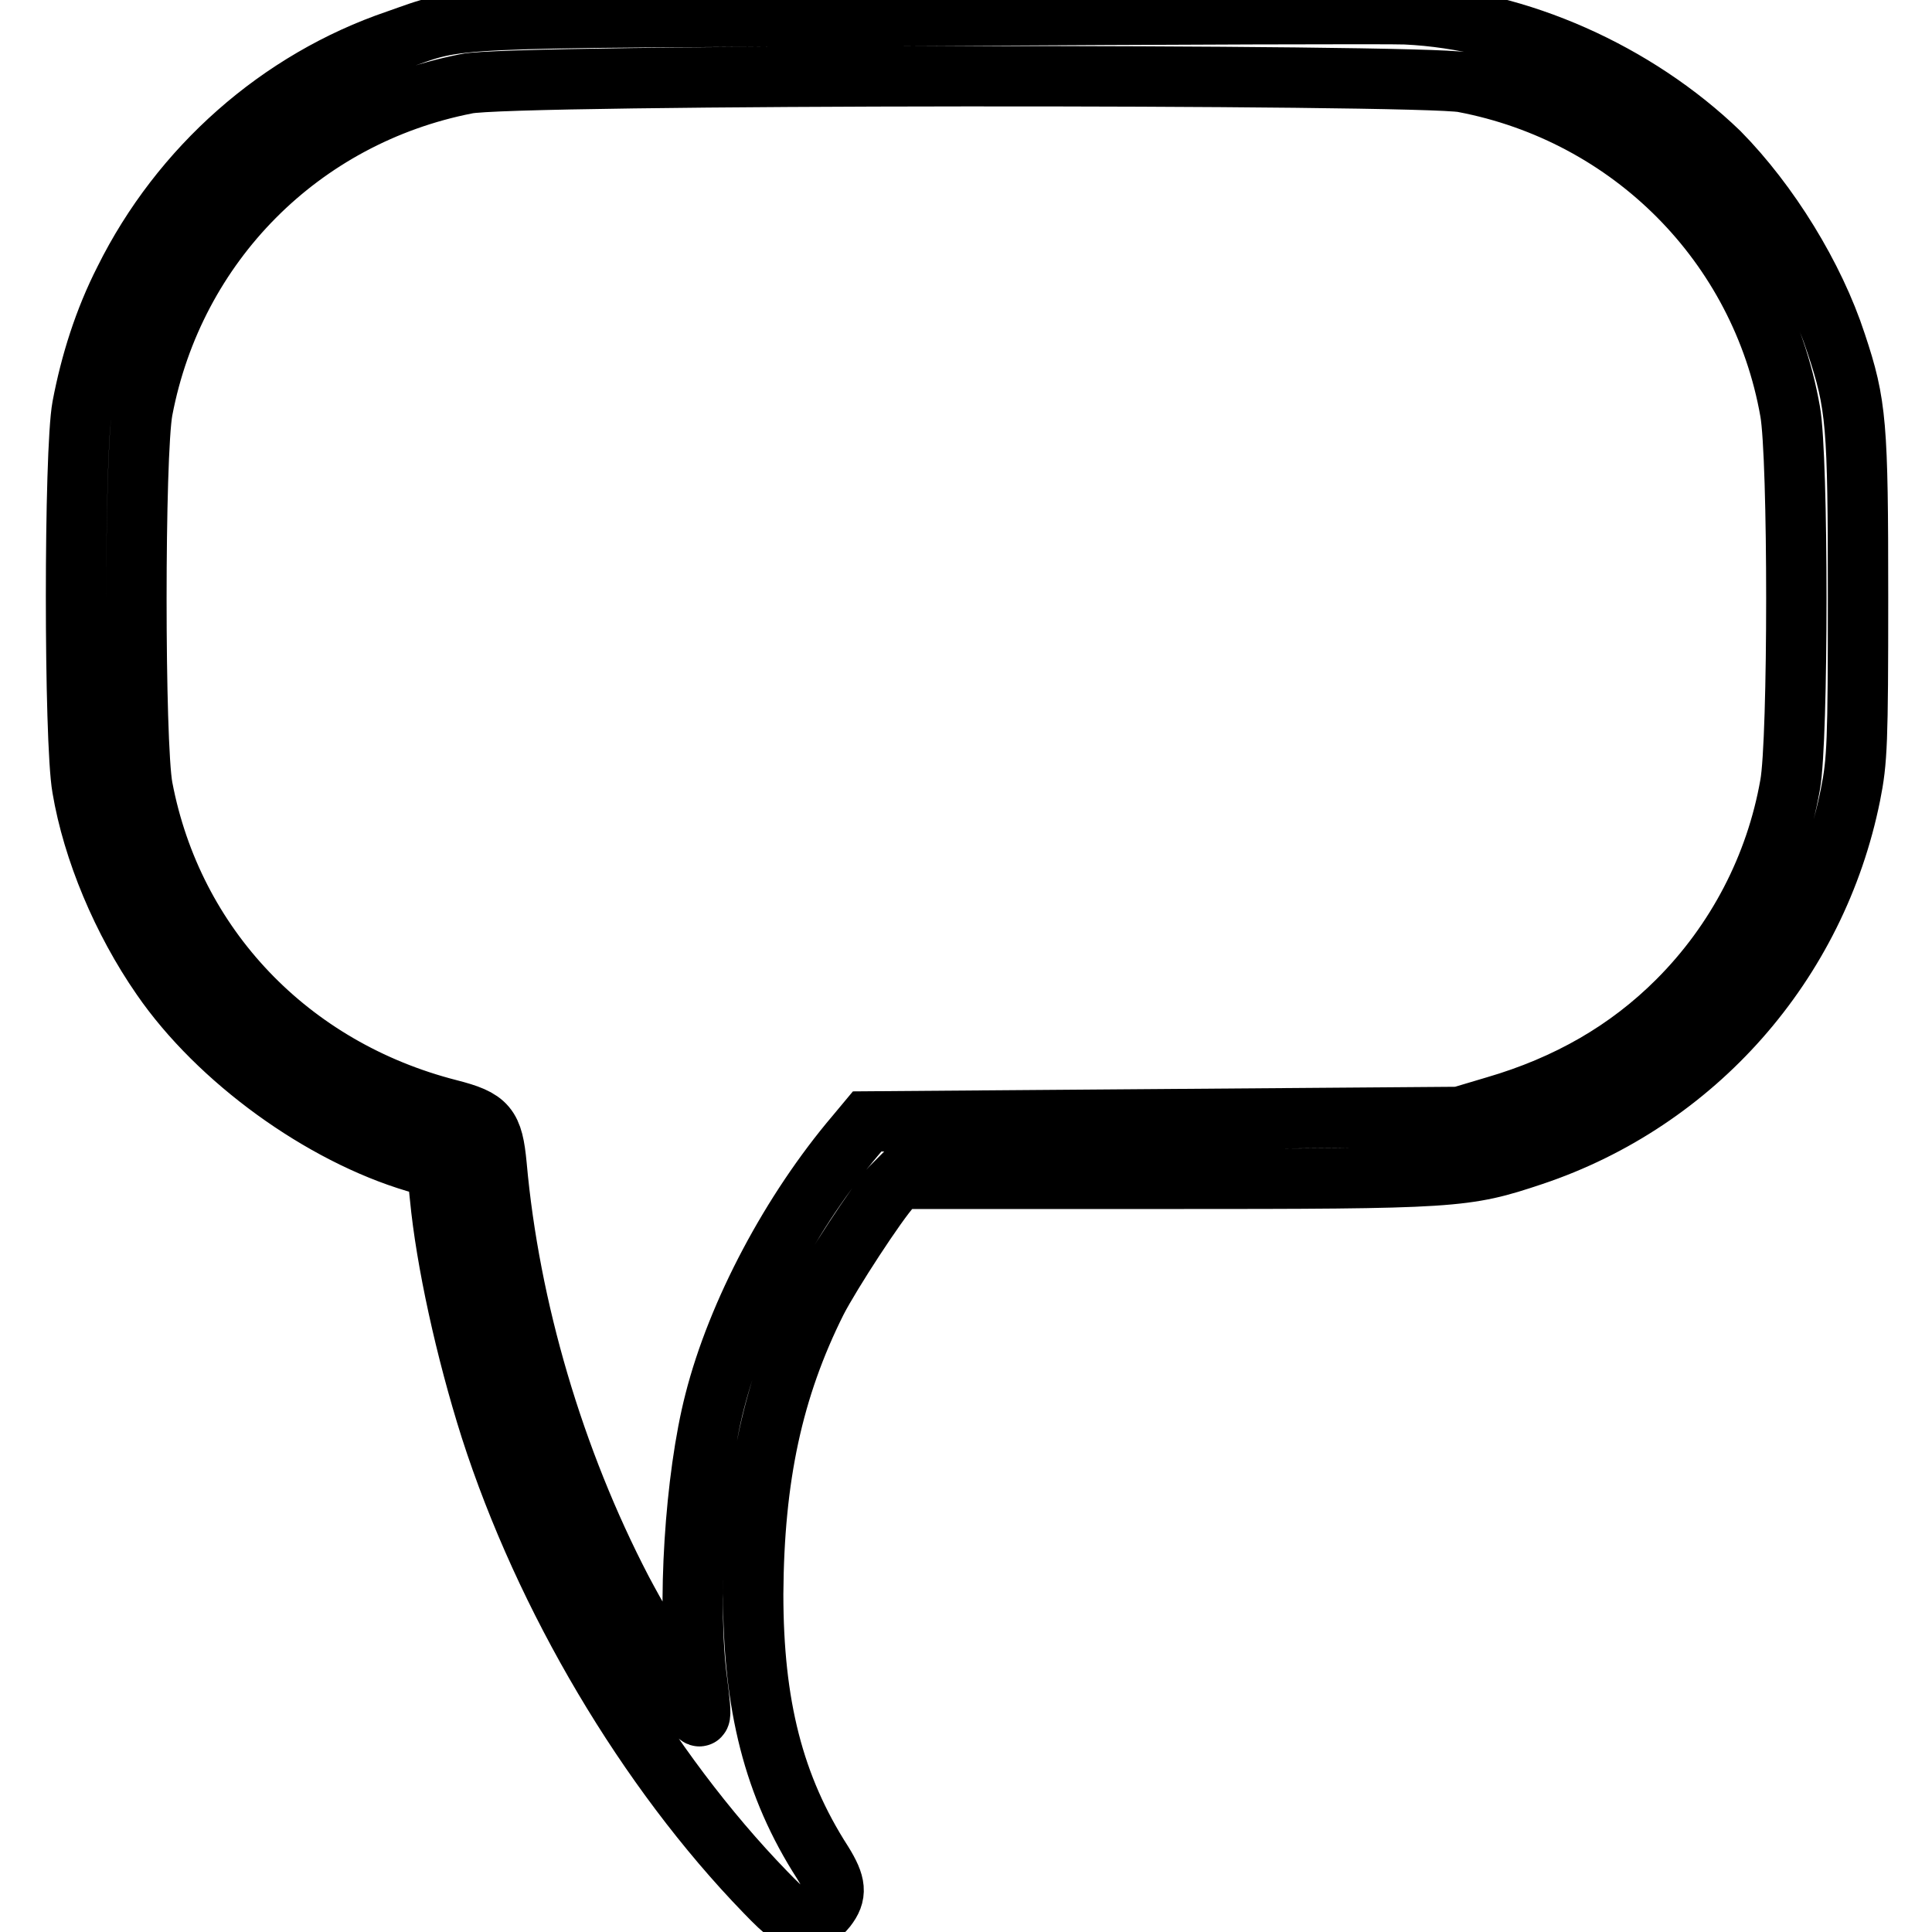
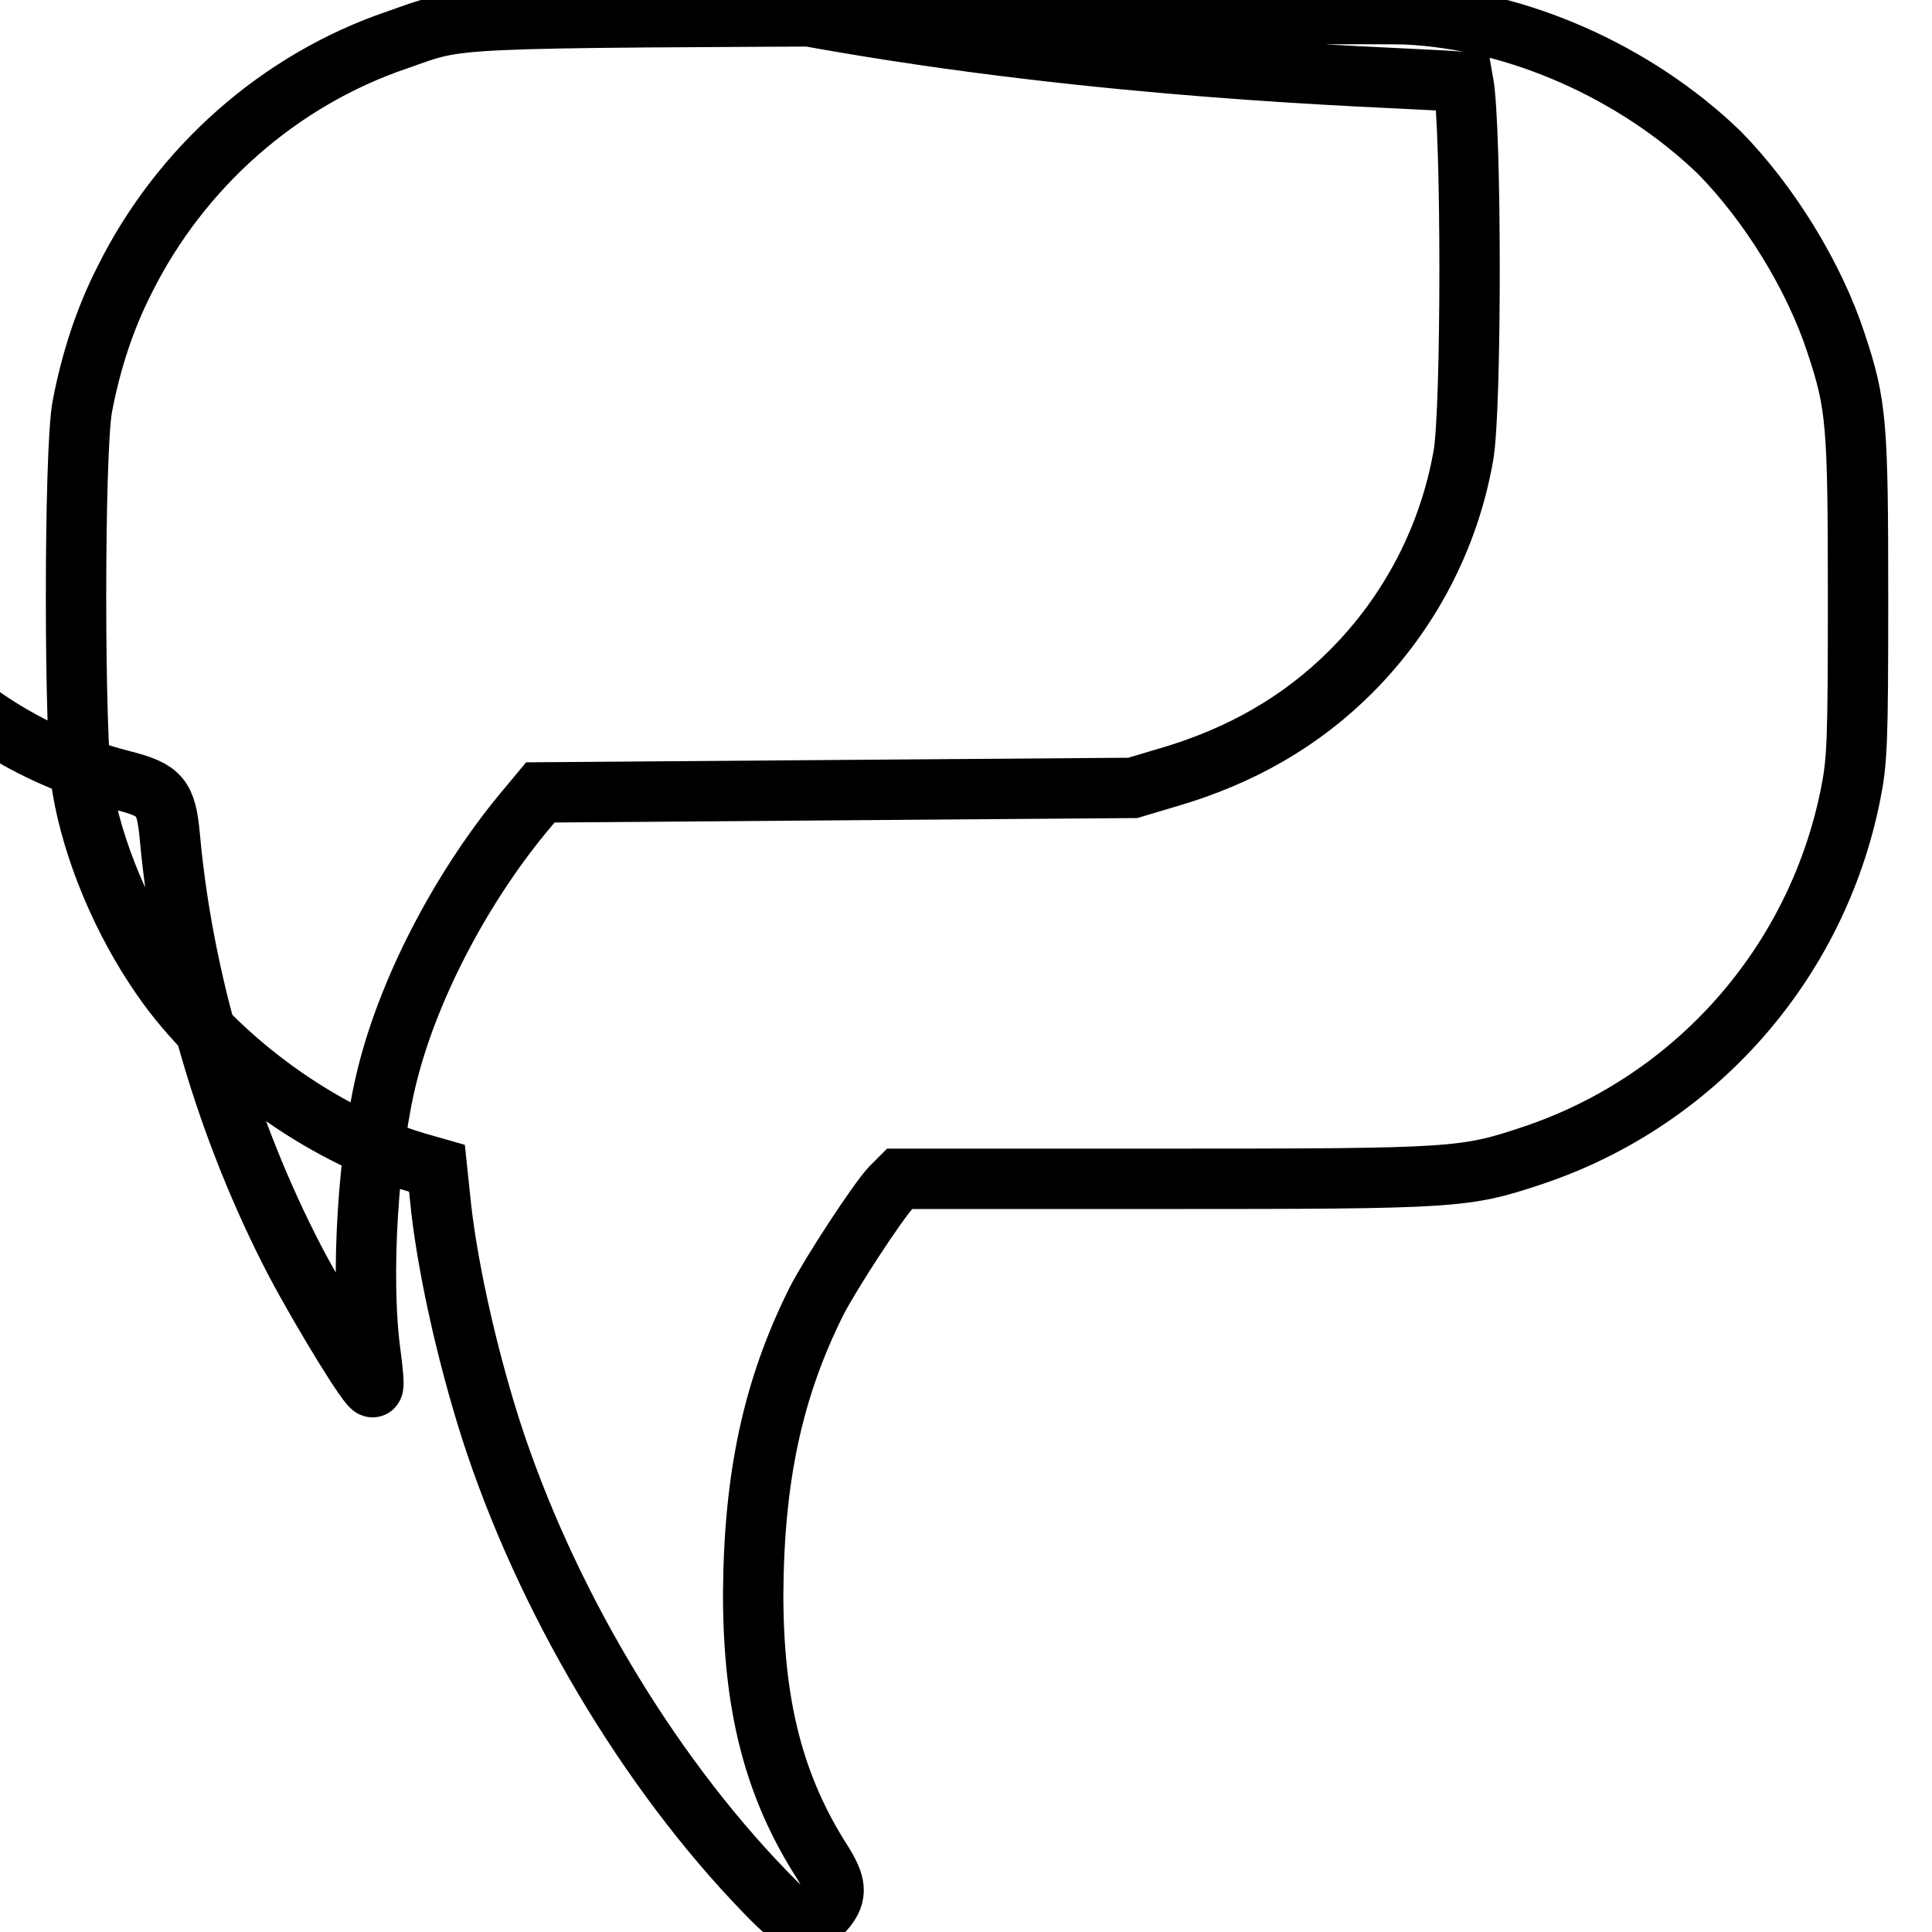
<svg xmlns="http://www.w3.org/2000/svg" version="1.1" x="0px" y="0px" viewBox="0 0 256 256" enable-background="new 0 0 256 256" xml:space="preserve">
  <g>
    <g>
      <g>
-         <path stroke-width="8" fill-opacity="0" stroke="#000000" d="M122.7,2.1C57.3,2.4,61.5,2.2,52.6,5.3C37,10.6,23.9,22.2,16.5,37.1c-2.7,5.3-4.5,11-5.6,16.8c-1.1,5.9-1.1,44.3,0,50.5c1.4,8.3,5.3,17.6,10.5,25.1c7.5,10.9,21.2,20.8,33.7,24.5l2.8,0.8l0.4,3.8c0.8,8.4,3.4,20.3,6.7,30.7c7.2,22.4,20.7,45.2,36.4,61.4c2.9,3,3.5,3.4,5.2,3.4c1.4,0,2.1-0.3,2.9-1.3c1.4-1.8,1.3-3.1-0.5-6c-6.5-10.1-9.2-20.9-9.2-35.6c0.1-15.5,2.6-27.2,8.4-38.8c1.9-3.7,8.1-13.2,9.9-15.1l1.1-1.1h35.2c38.6,0,39.7-0.1,48.7-3.1c21.5-7.2,37.6-25.4,42.1-47.8c0.9-4.5,1-6.9,1-26.2c0-22.9-0.2-25.5-2.9-33.6c-2.9-8.9-8.9-18.6-15.5-25.3C216.8,9.6,201.2,2.6,186.3,1.9C184.3,1.8,155.8,1.9,122.7,2.1z M193.9,10.9c22.2,4.2,39.4,21.5,43.3,43.6c1.1,6.1,1.1,43.5,0,49.5c-1.9,10.8-7.1,20.8-14.9,28.6c-6.6,6.6-14.6,11.2-24.2,14l-4.7,1.4l-39.3,0.3l-39.2,0.3l-1.5,1.8c-8.5,10-15.7,23.5-18.7,35.3c-2.6,10.1-3.7,27.1-2.3,37.3c0.3,2.3,0.5,4.2,0.3,4.4c-0.4,0.4-6.7-9.9-10.3-16.7c-9-17.3-14.9-37.3-16.6-56.3c-0.5-5.2-1.2-6.1-6.3-7.4c-21.1-5.4-36.6-21.6-40.6-42.6c-1.1-5.8-1.1-44.3,0-50.1c4.2-22,21-38.9,42.9-43.2C67.2,9.8,188.3,9.8,193.9,10.9z" />
+         <path stroke-width="8" fill-opacity="0" stroke="#000000" d="M122.7,2.1C57.3,2.4,61.5,2.2,52.6,5.3C37,10.6,23.9,22.2,16.5,37.1c-2.7,5.3-4.5,11-5.6,16.8c-1.1,5.9-1.1,44.3,0,50.5c1.4,8.3,5.3,17.6,10.5,25.1c7.5,10.9,21.2,20.8,33.7,24.5l2.8,0.8l0.4,3.8c0.8,8.4,3.4,20.3,6.7,30.7c7.2,22.4,20.7,45.2,36.4,61.4c2.9,3,3.5,3.4,5.2,3.4c1.4,0,2.1-0.3,2.9-1.3c1.4-1.8,1.3-3.1-0.5-6c-6.5-10.1-9.2-20.9-9.2-35.6c0.1-15.5,2.6-27.2,8.4-38.8c1.9-3.7,8.1-13.2,9.9-15.1l1.1-1.1h35.2c38.6,0,39.7-0.1,48.7-3.1c21.5-7.2,37.6-25.4,42.1-47.8c0.9-4.5,1-6.9,1-26.2c0-22.9-0.2-25.5-2.9-33.6c-2.9-8.9-8.9-18.6-15.5-25.3C216.8,9.6,201.2,2.6,186.3,1.9C184.3,1.8,155.8,1.9,122.7,2.1z M193.9,10.9c1.1,6.1,1.1,43.5,0,49.5c-1.9,10.8-7.1,20.8-14.9,28.6c-6.6,6.6-14.6,11.2-24.2,14l-4.7,1.4l-39.3,0.3l-39.2,0.3l-1.5,1.8c-8.5,10-15.7,23.5-18.7,35.3c-2.6,10.1-3.7,27.1-2.3,37.3c0.3,2.3,0.5,4.2,0.3,4.4c-0.4,0.4-6.7-9.9-10.3-16.7c-9-17.3-14.9-37.3-16.6-56.3c-0.5-5.2-1.2-6.1-6.3-7.4c-21.1-5.4-36.6-21.6-40.6-42.6c-1.1-5.8-1.1-44.3,0-50.1c4.2-22,21-38.9,42.9-43.2C67.2,9.8,188.3,9.8,193.9,10.9z" />
      </g>
    </g>
  </g>
</svg>